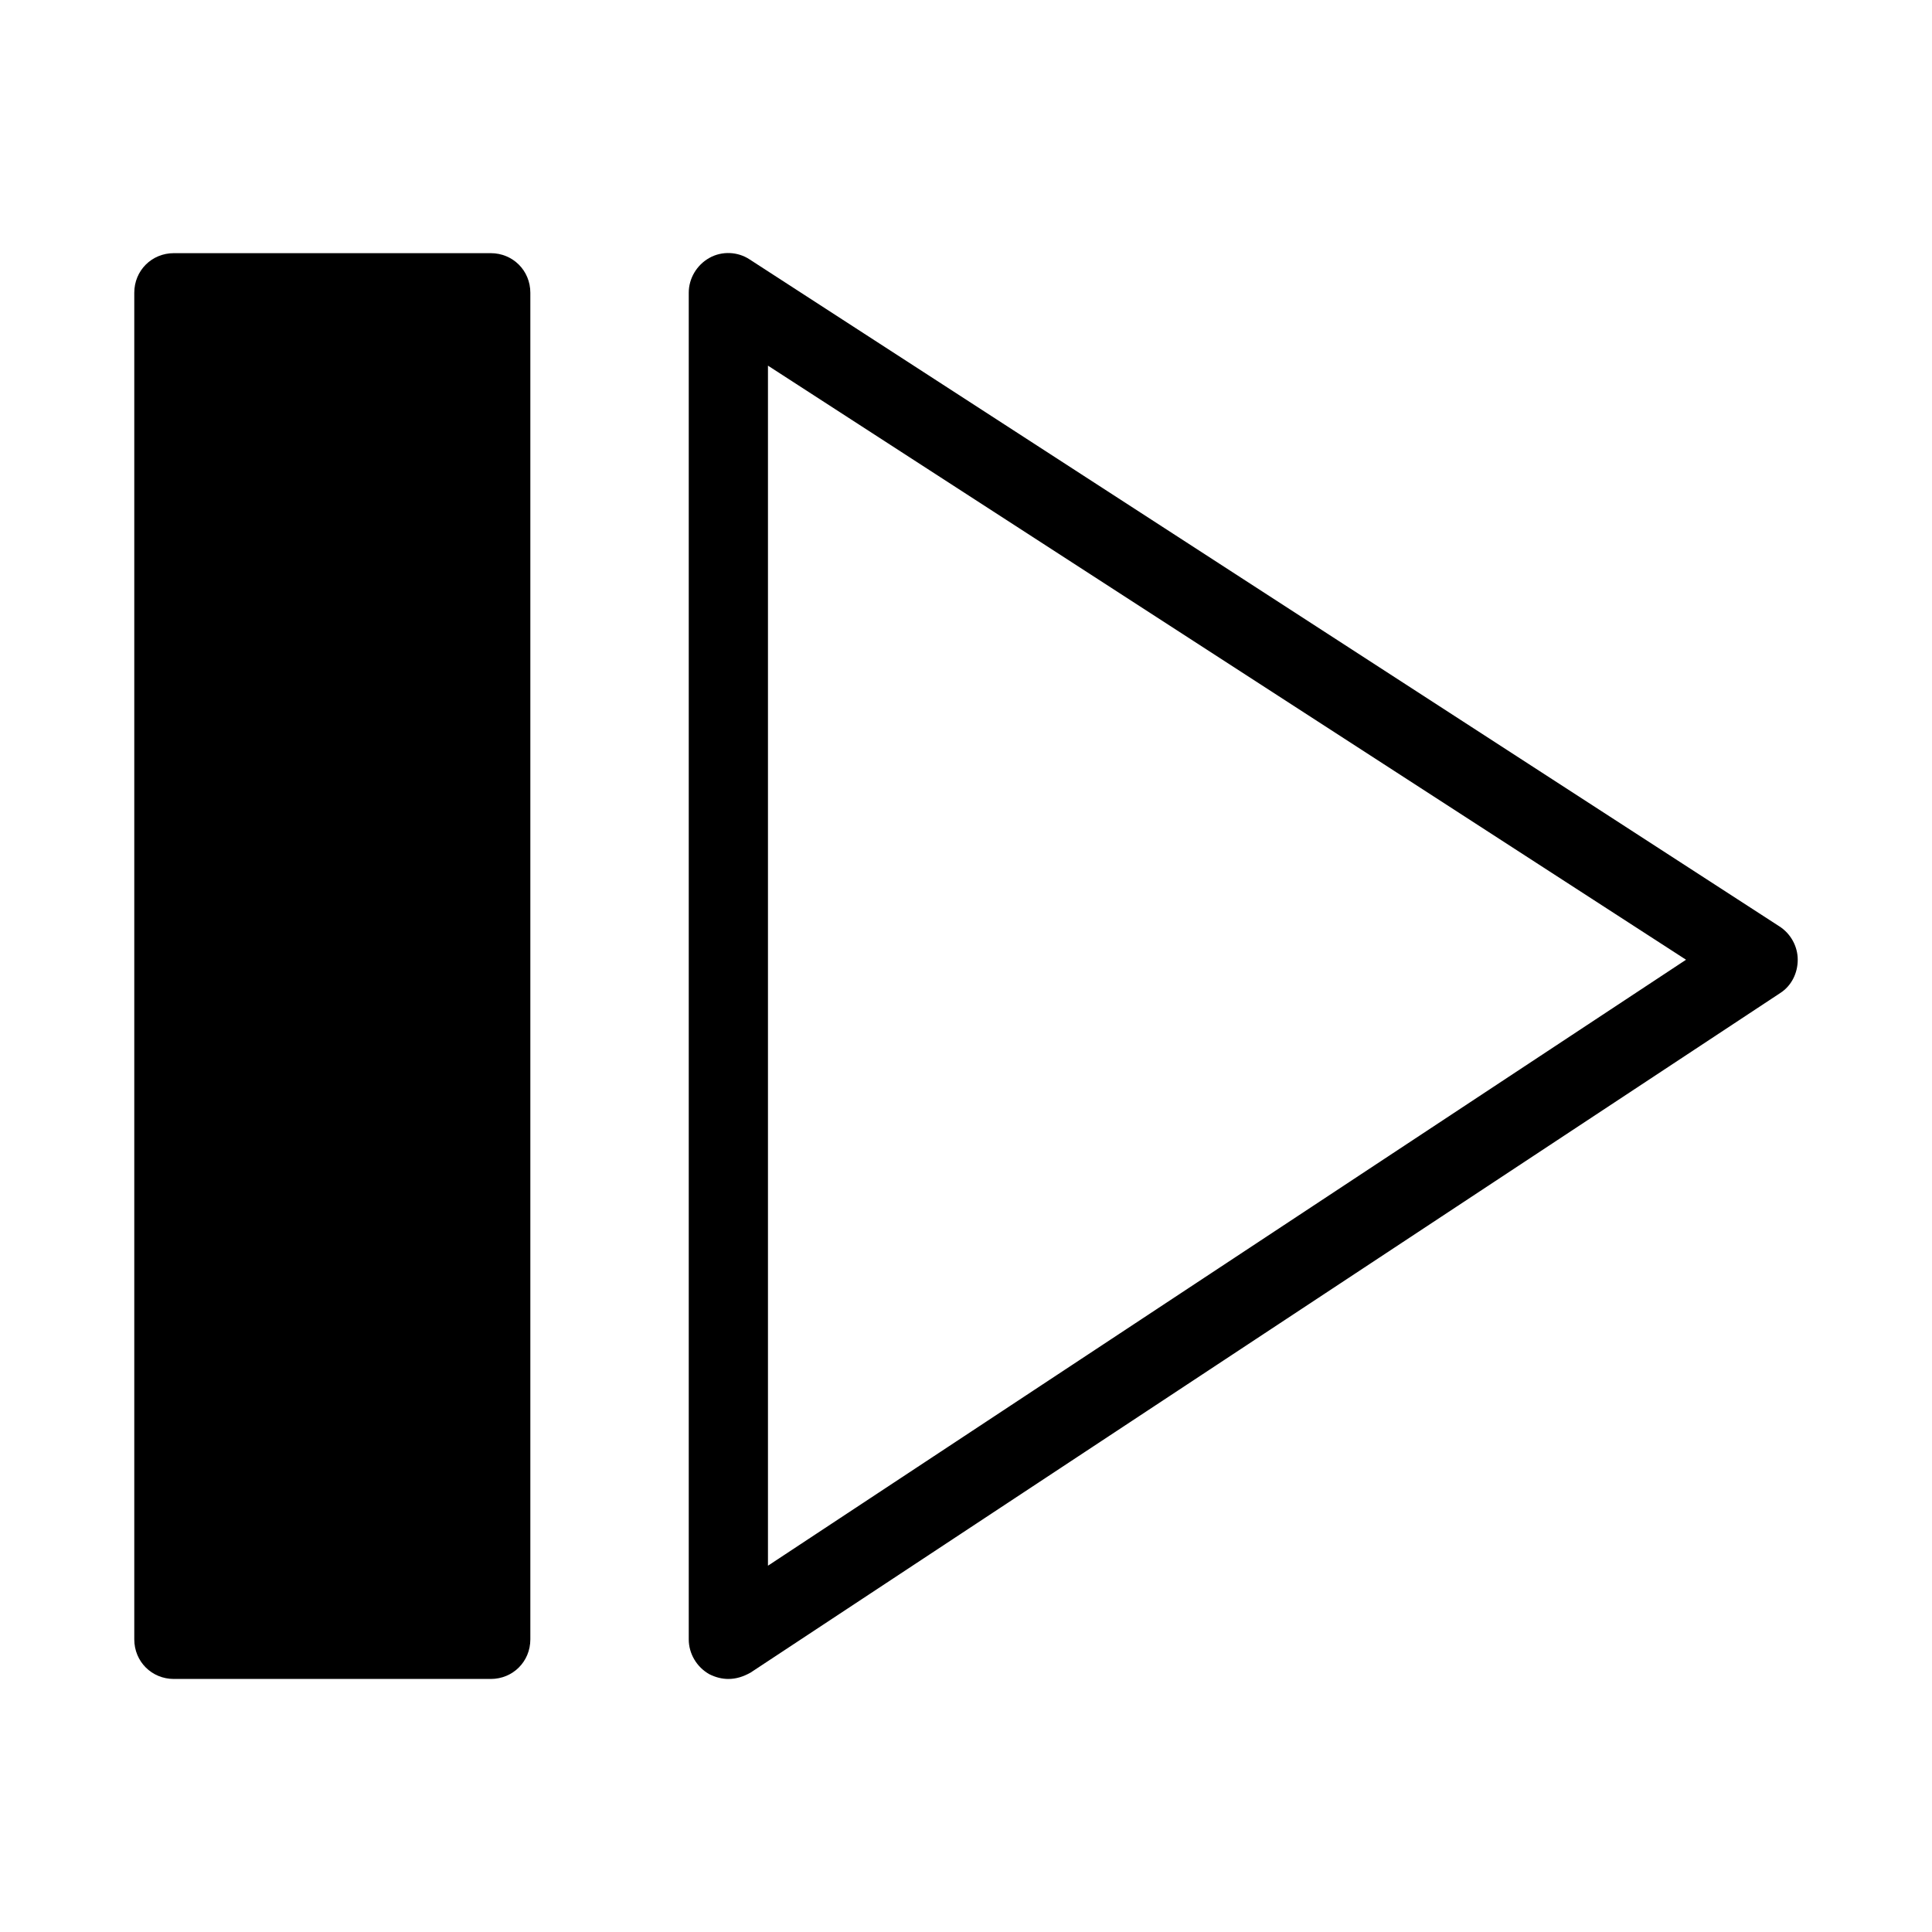
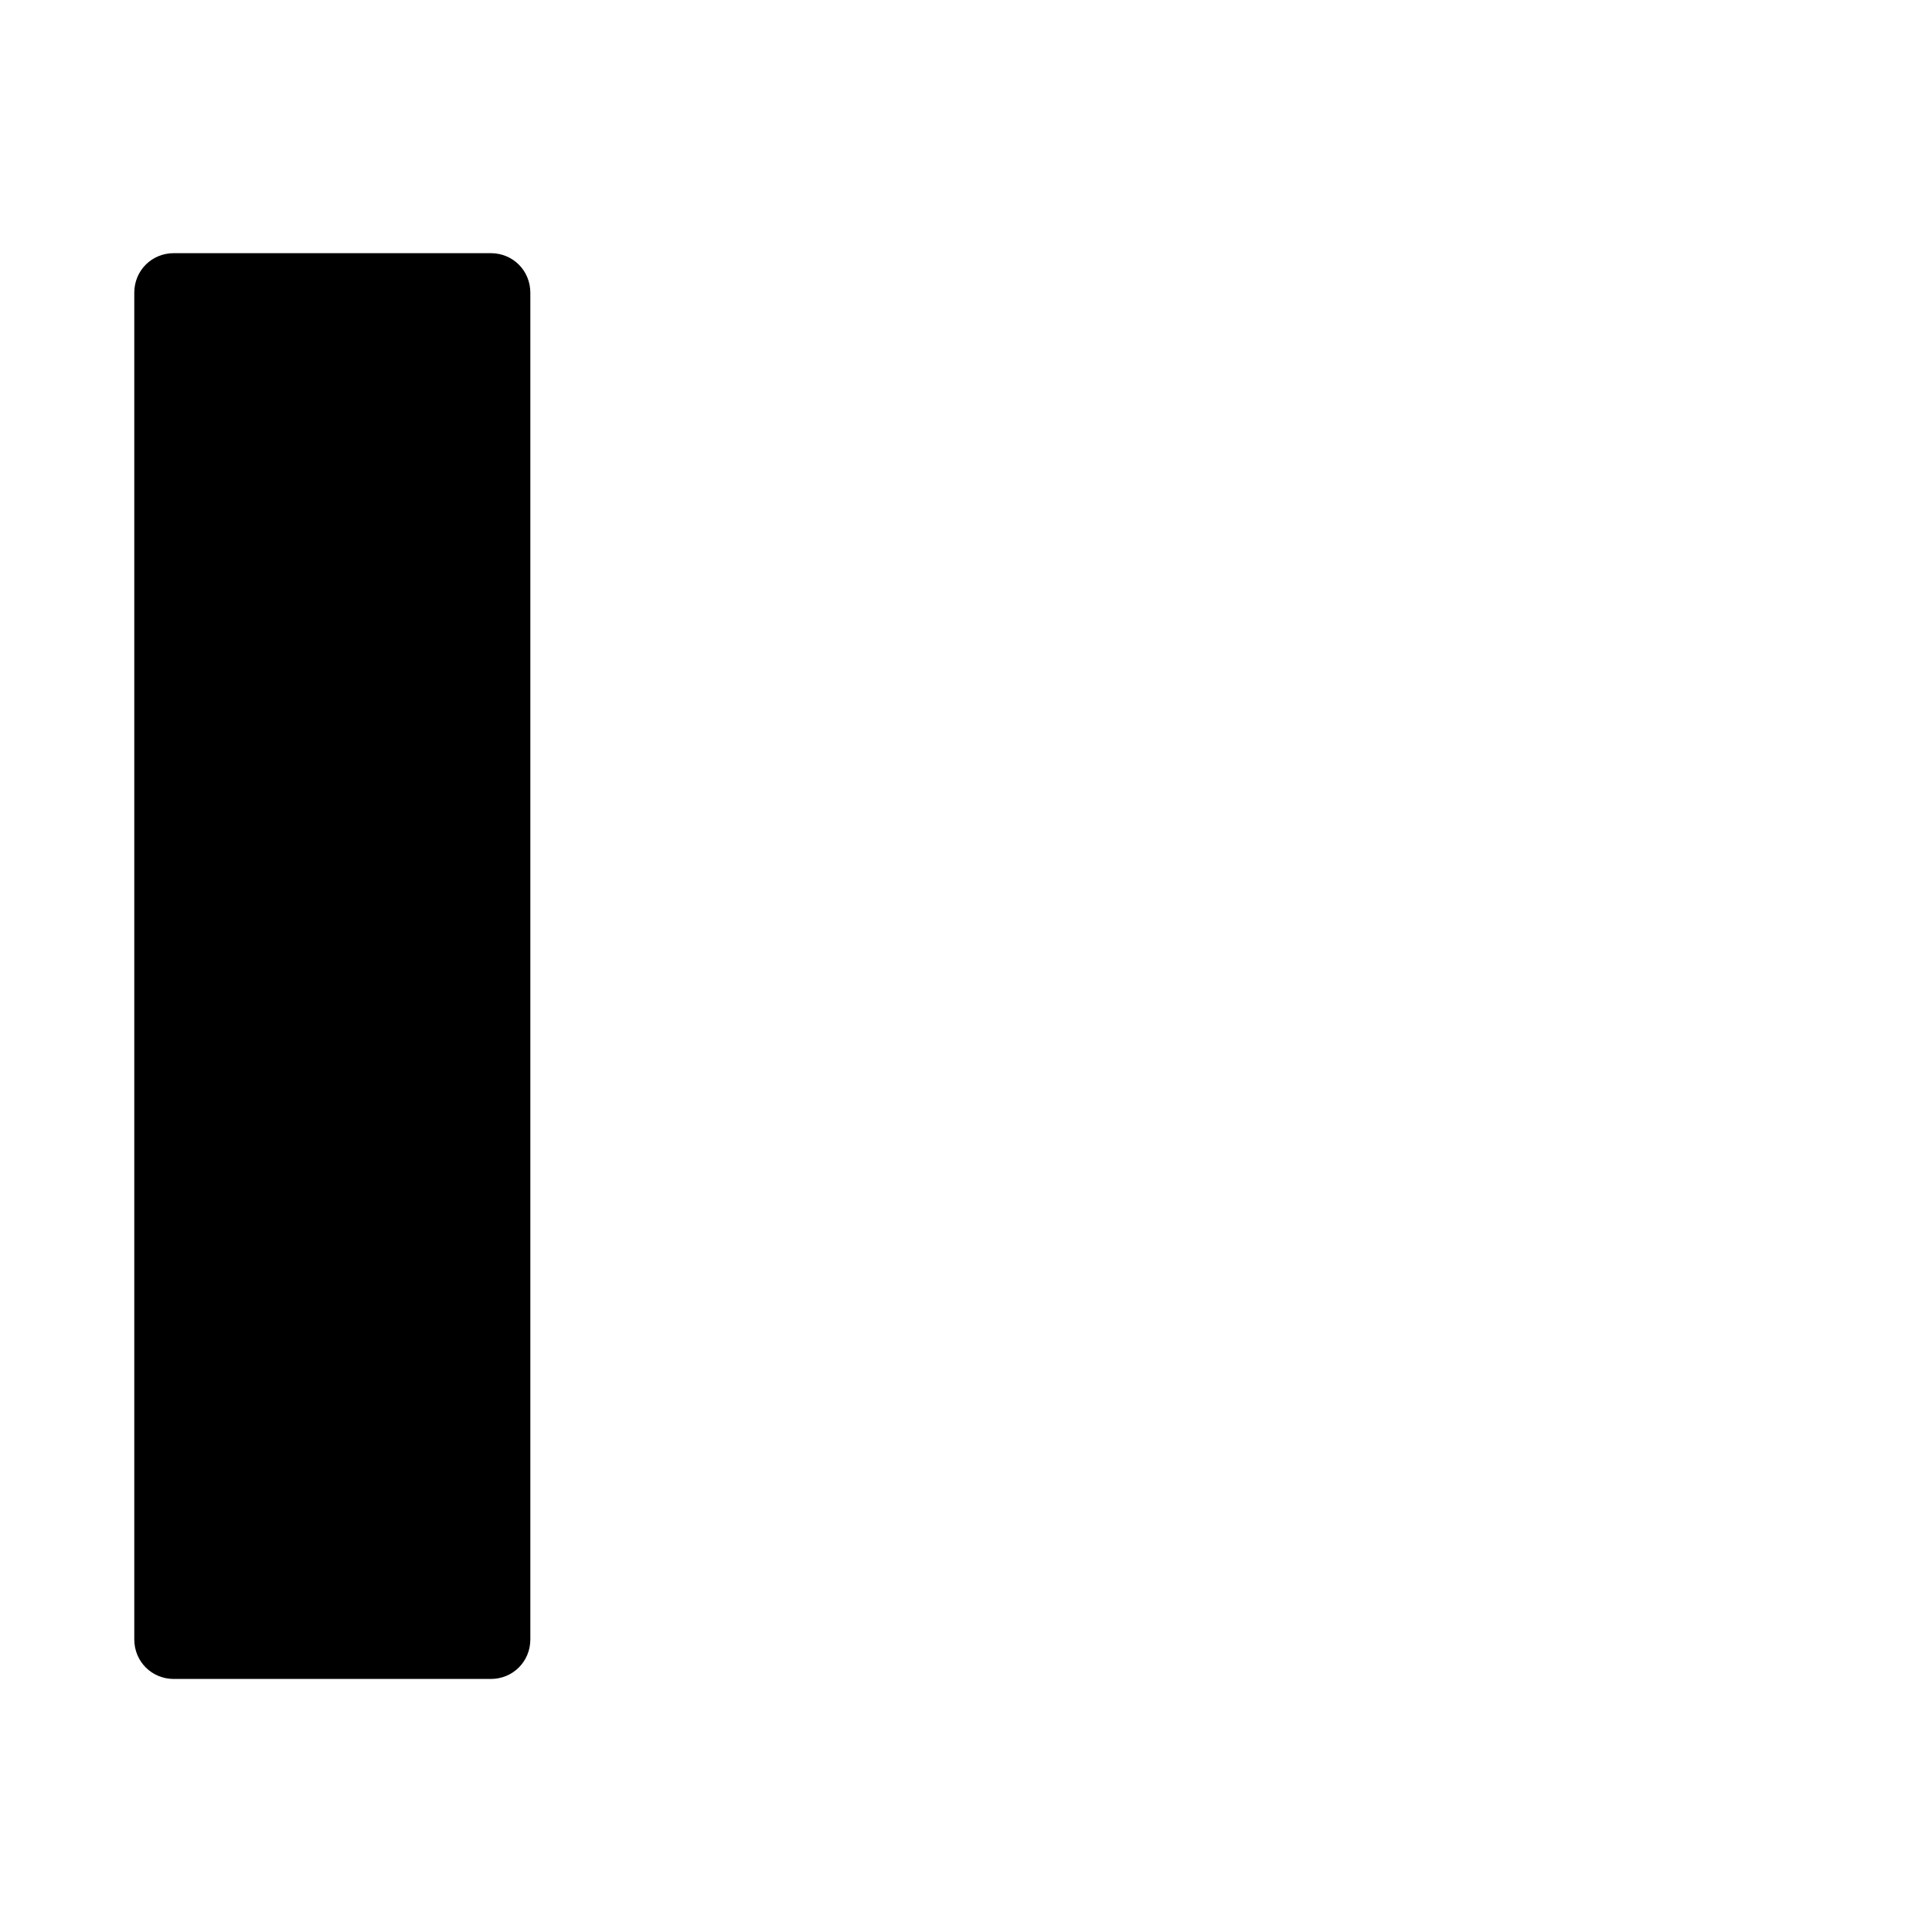
<svg xmlns="http://www.w3.org/2000/svg" fill="#000000" width="800px" height="800px" version="1.1" viewBox="144 144 512 512">
  <g>
-     <path d="m342.69 212.77c-3.148-2.098-7.348-2.309-10.707-0.418-3.359 1.887-5.457 5.457-5.457 9.234v356.86c0 3.777 2.098 7.348 5.457 9.238 1.68 0.84 3.359 1.258 5.039 1.258 2.098 0 3.988-0.629 5.879-1.68l272.9-180.11c2.938-1.891 4.617-5.246 4.617-8.816 0-3.57-1.891-6.926-4.828-8.816zm4.828 346.16v-318.03l243.3 157.44z" />
    <path d="m274.05 211.09h-83.969c-5.879 0-10.496 4.617-10.496 10.496v356.86c0 5.879 4.617 10.496 10.496 10.496h83.969c5.879 0 10.496-4.617 10.496-10.496v-356.86c0-5.875-4.617-10.496-10.496-10.496z" />
  </g>
</svg>